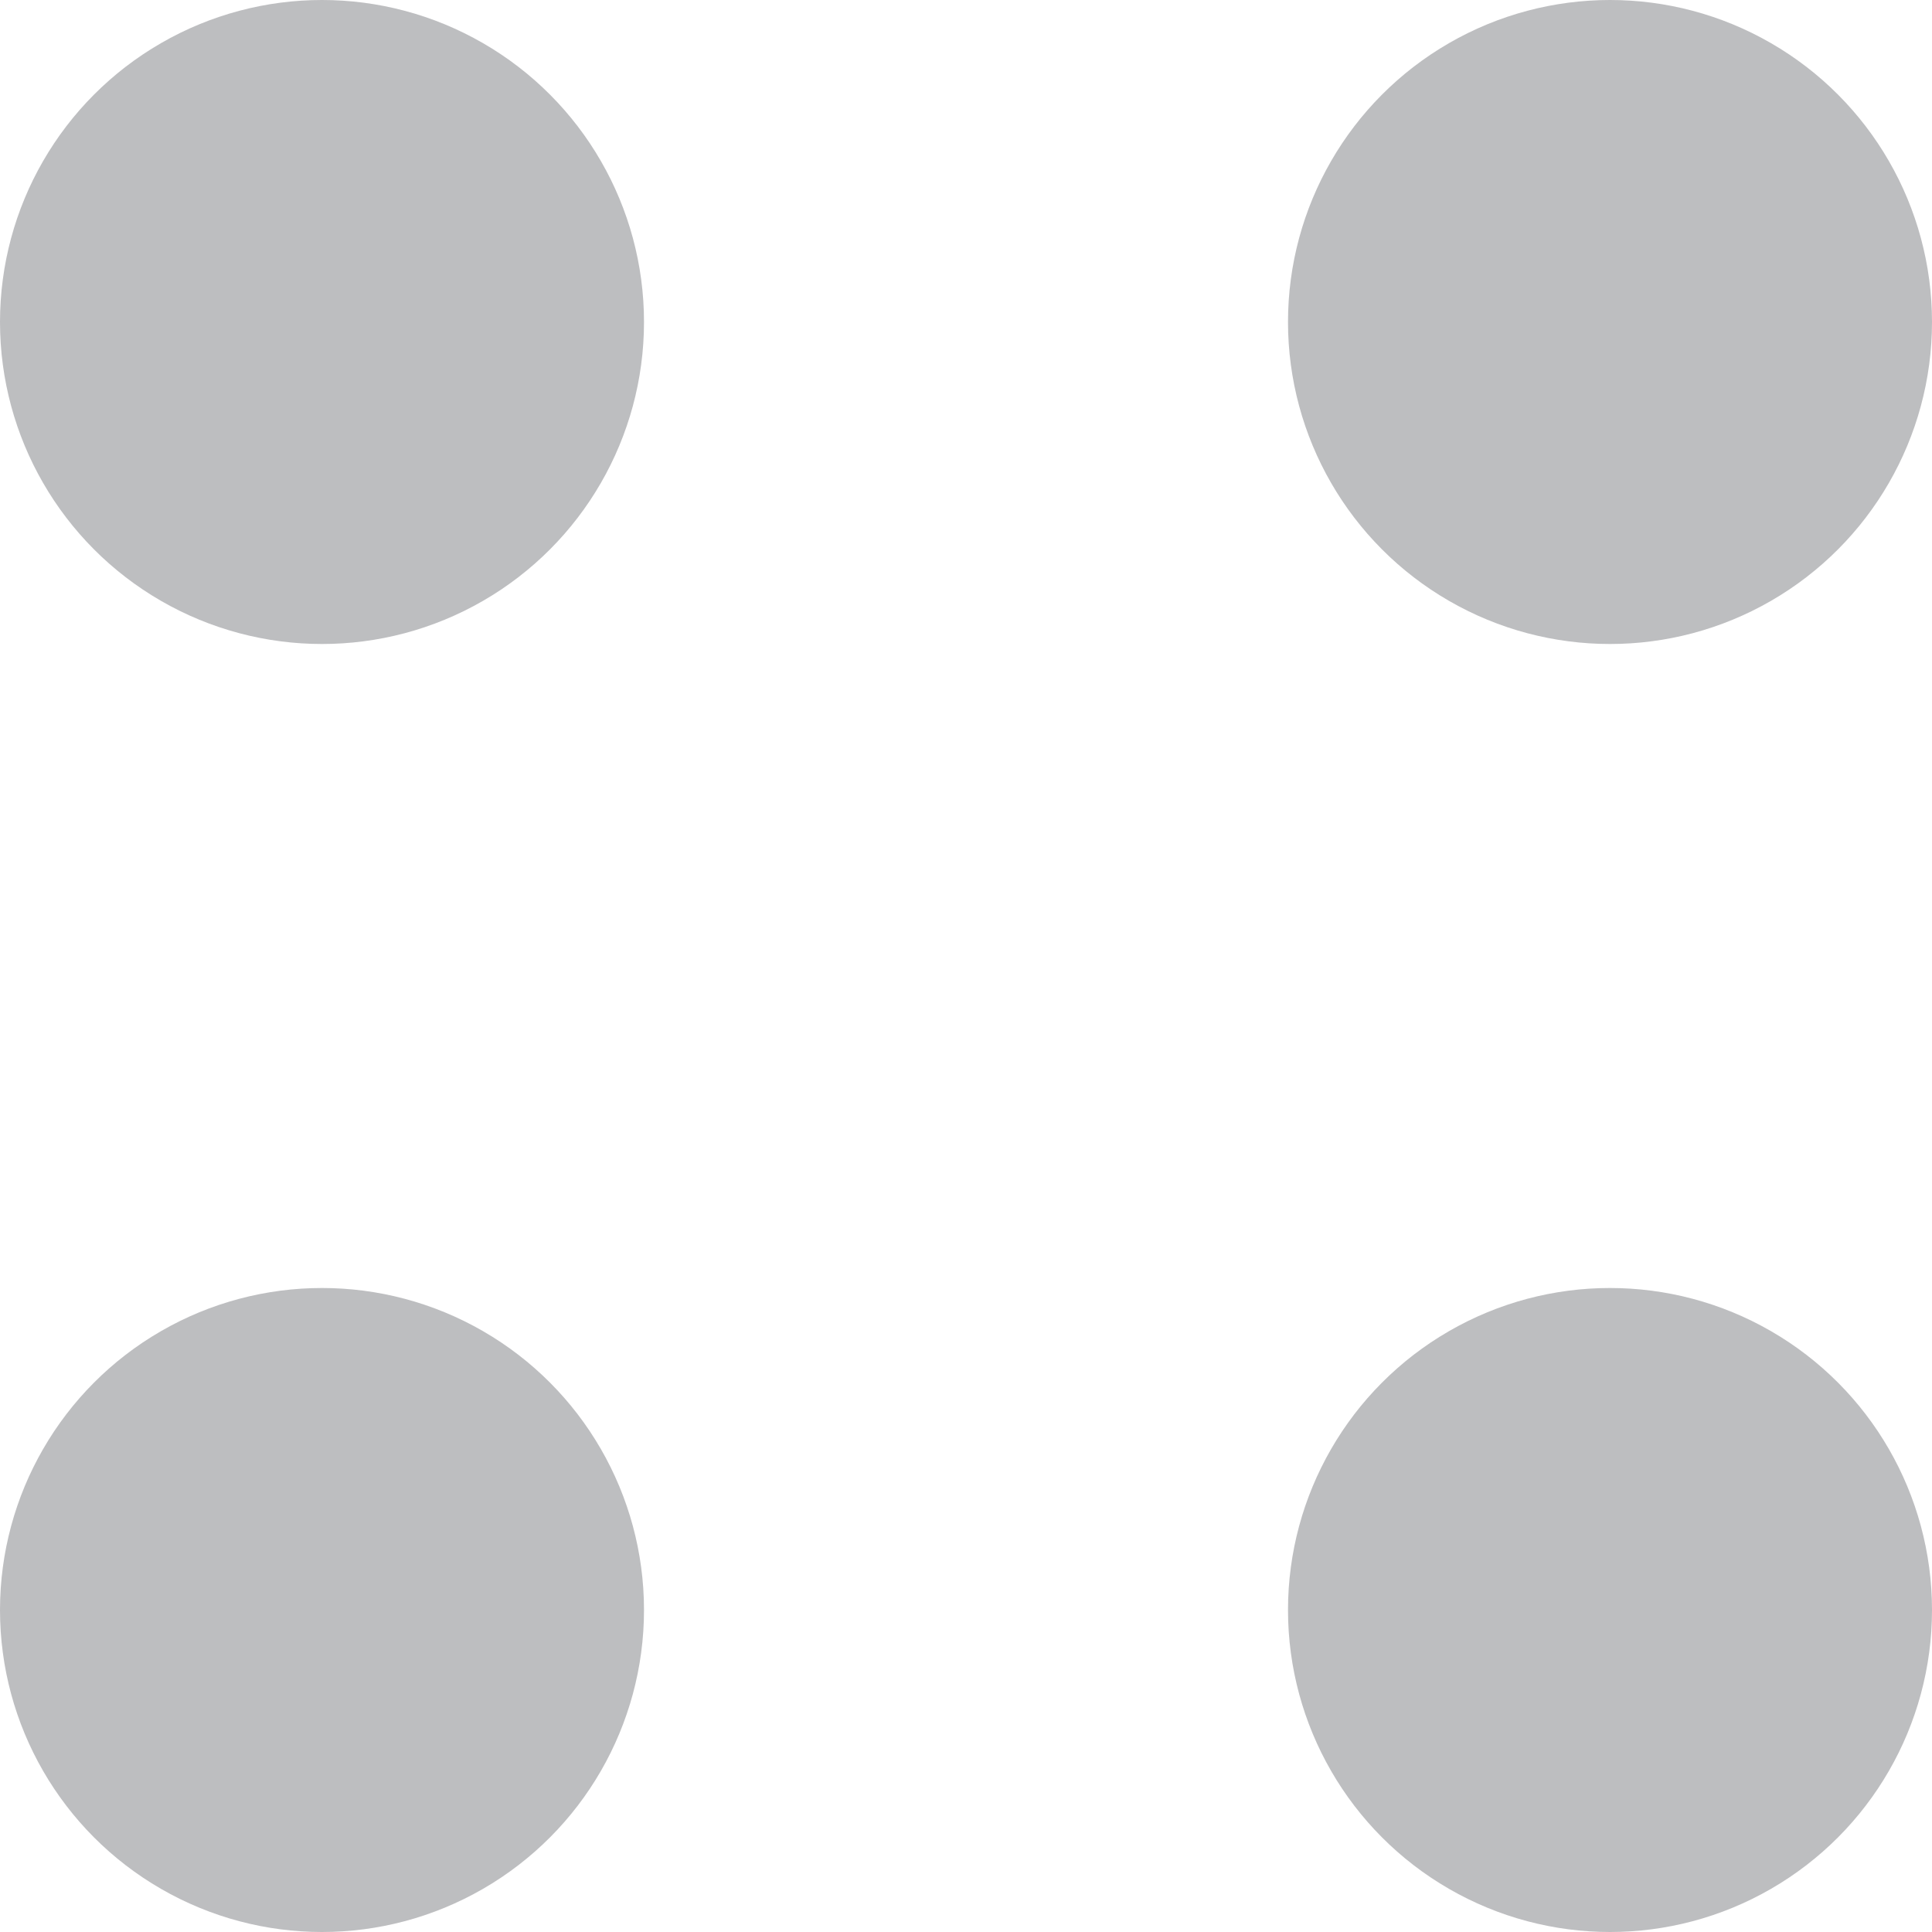
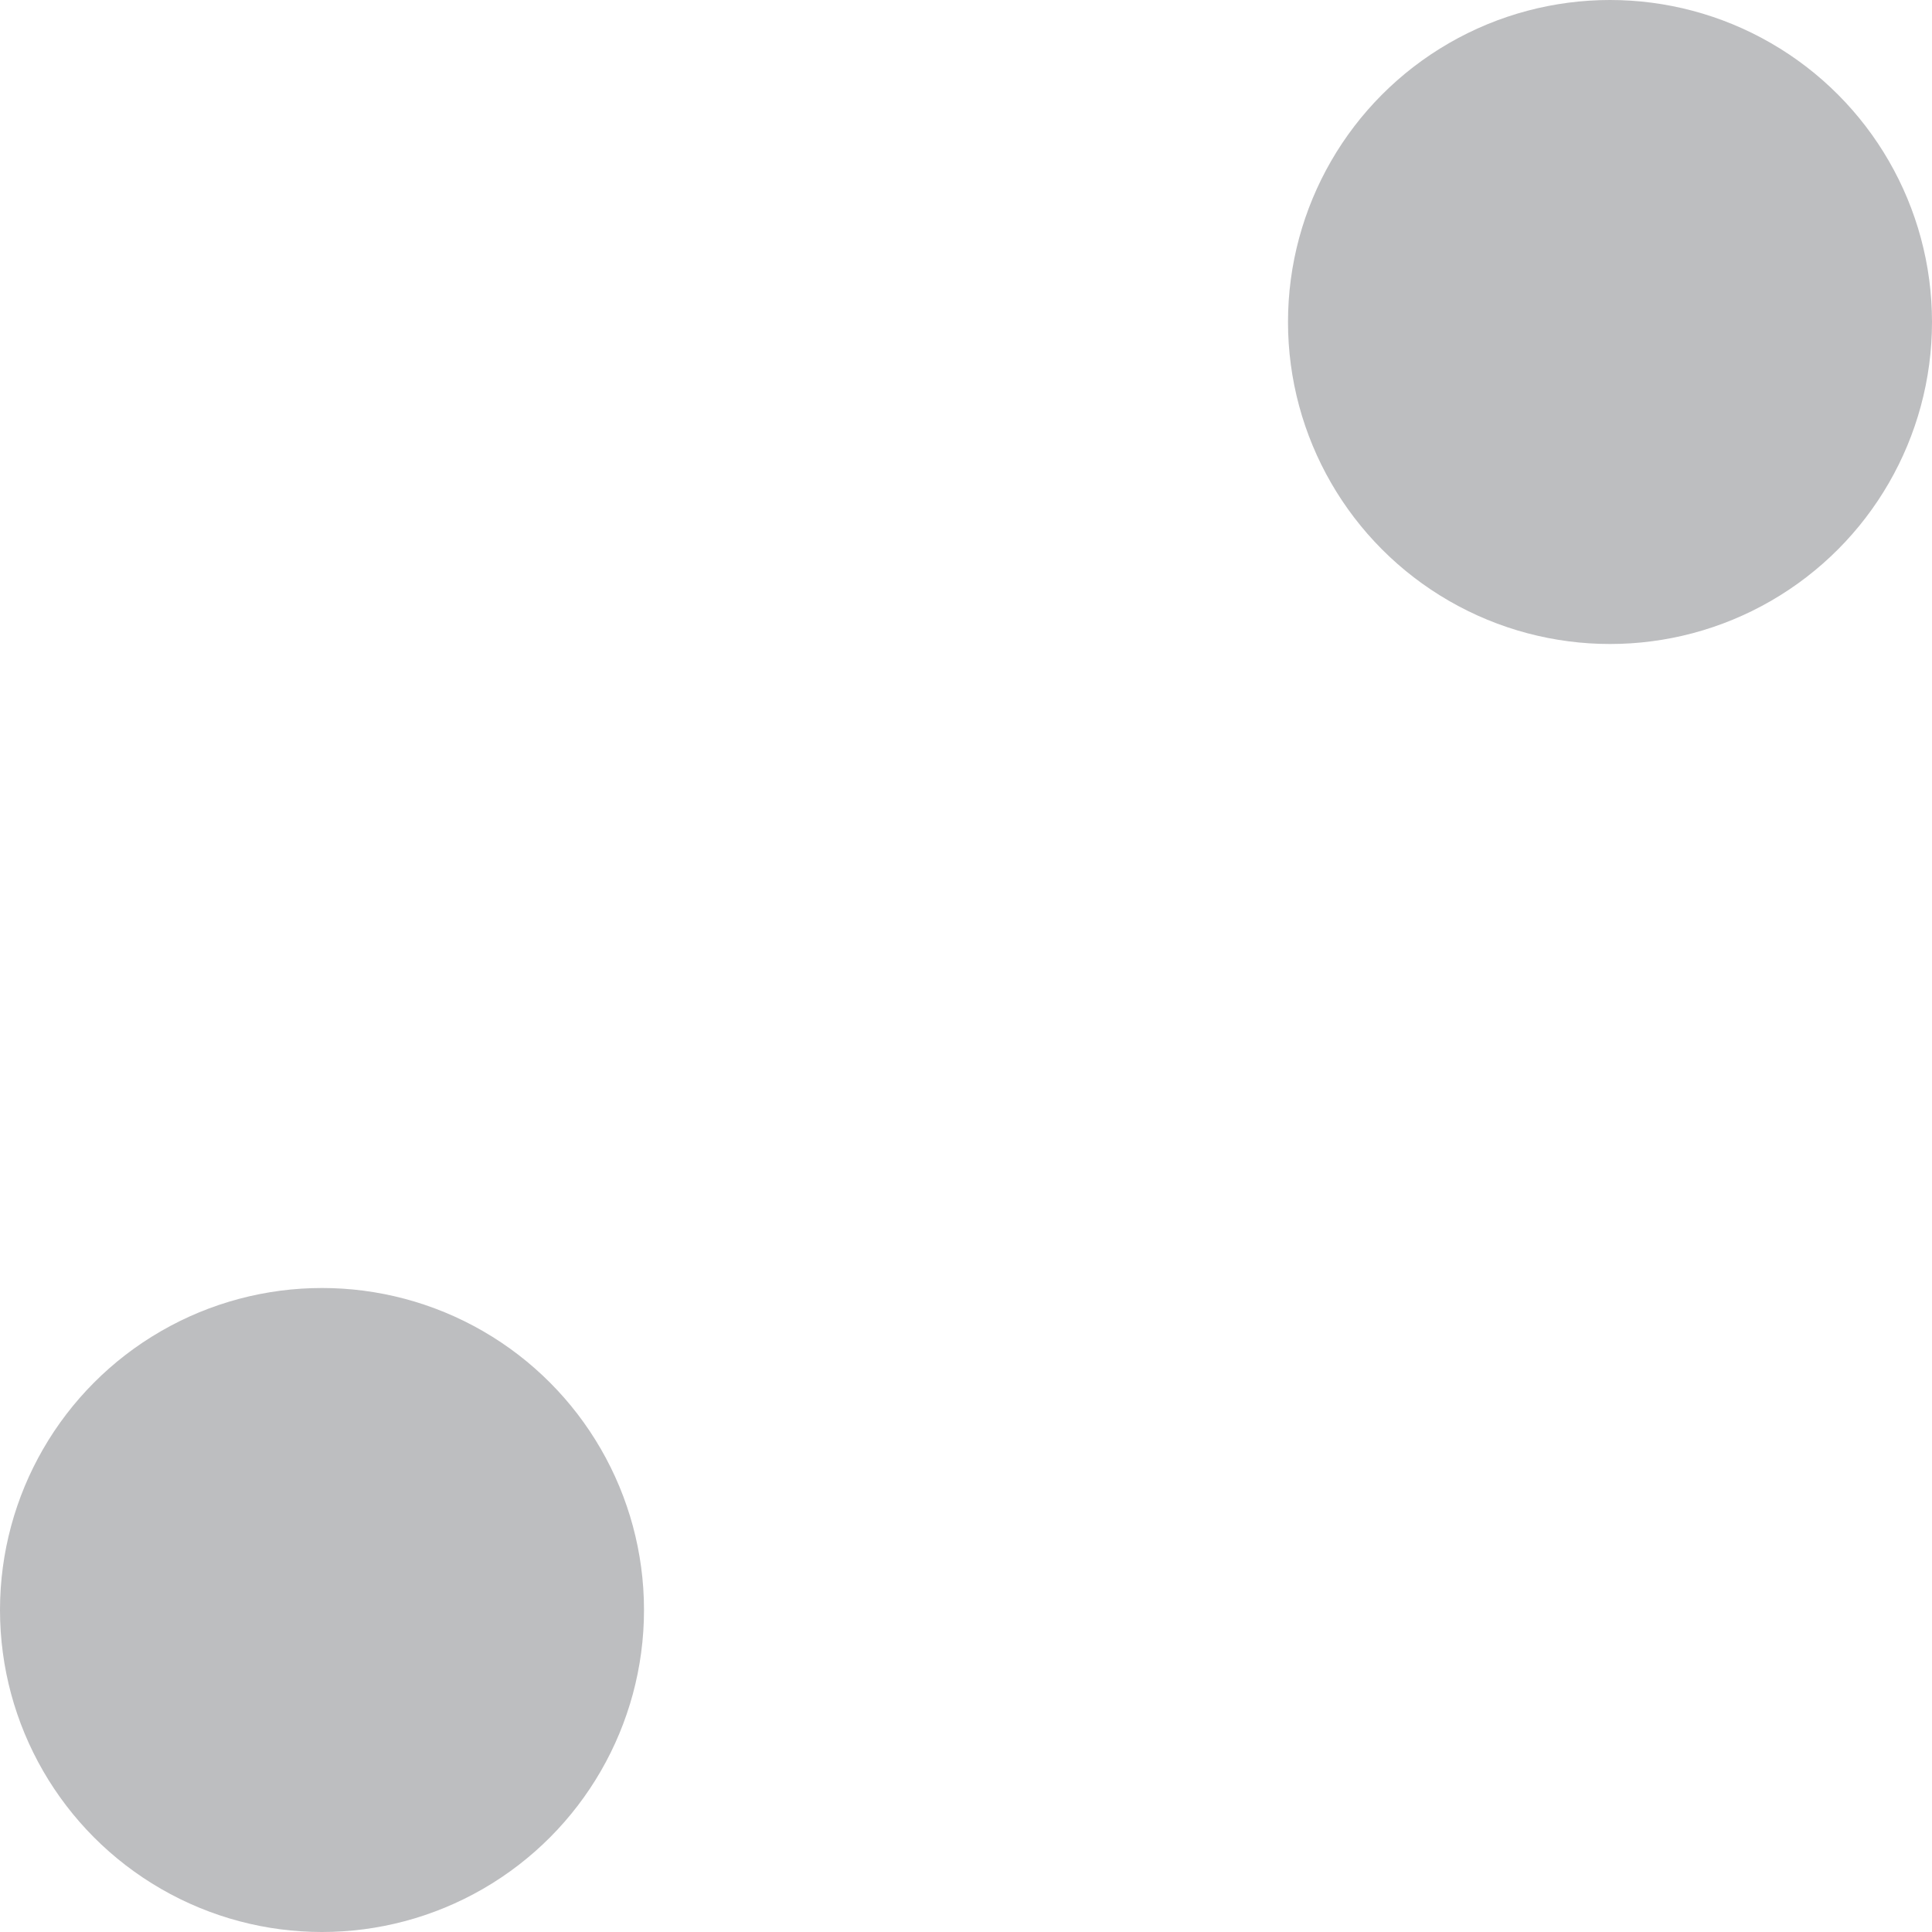
<svg xmlns="http://www.w3.org/2000/svg" width="9" height="9" viewBox="0 0 9 9" fill="none">
  <g opacity="0.3">
-     <circle cx="1.5" cy="1.5" r="1.5" fill="#23242C" />
    <circle cx="1.5" cy="7.5" r="1.5" fill="#23242C" />
    <circle cx="7.5" cy="1.5" r="1.5" fill="#23242C" />
-     <circle cx="7.5" cy="7.5" r="1.5" fill="#23242C" />
  </g>
</svg>